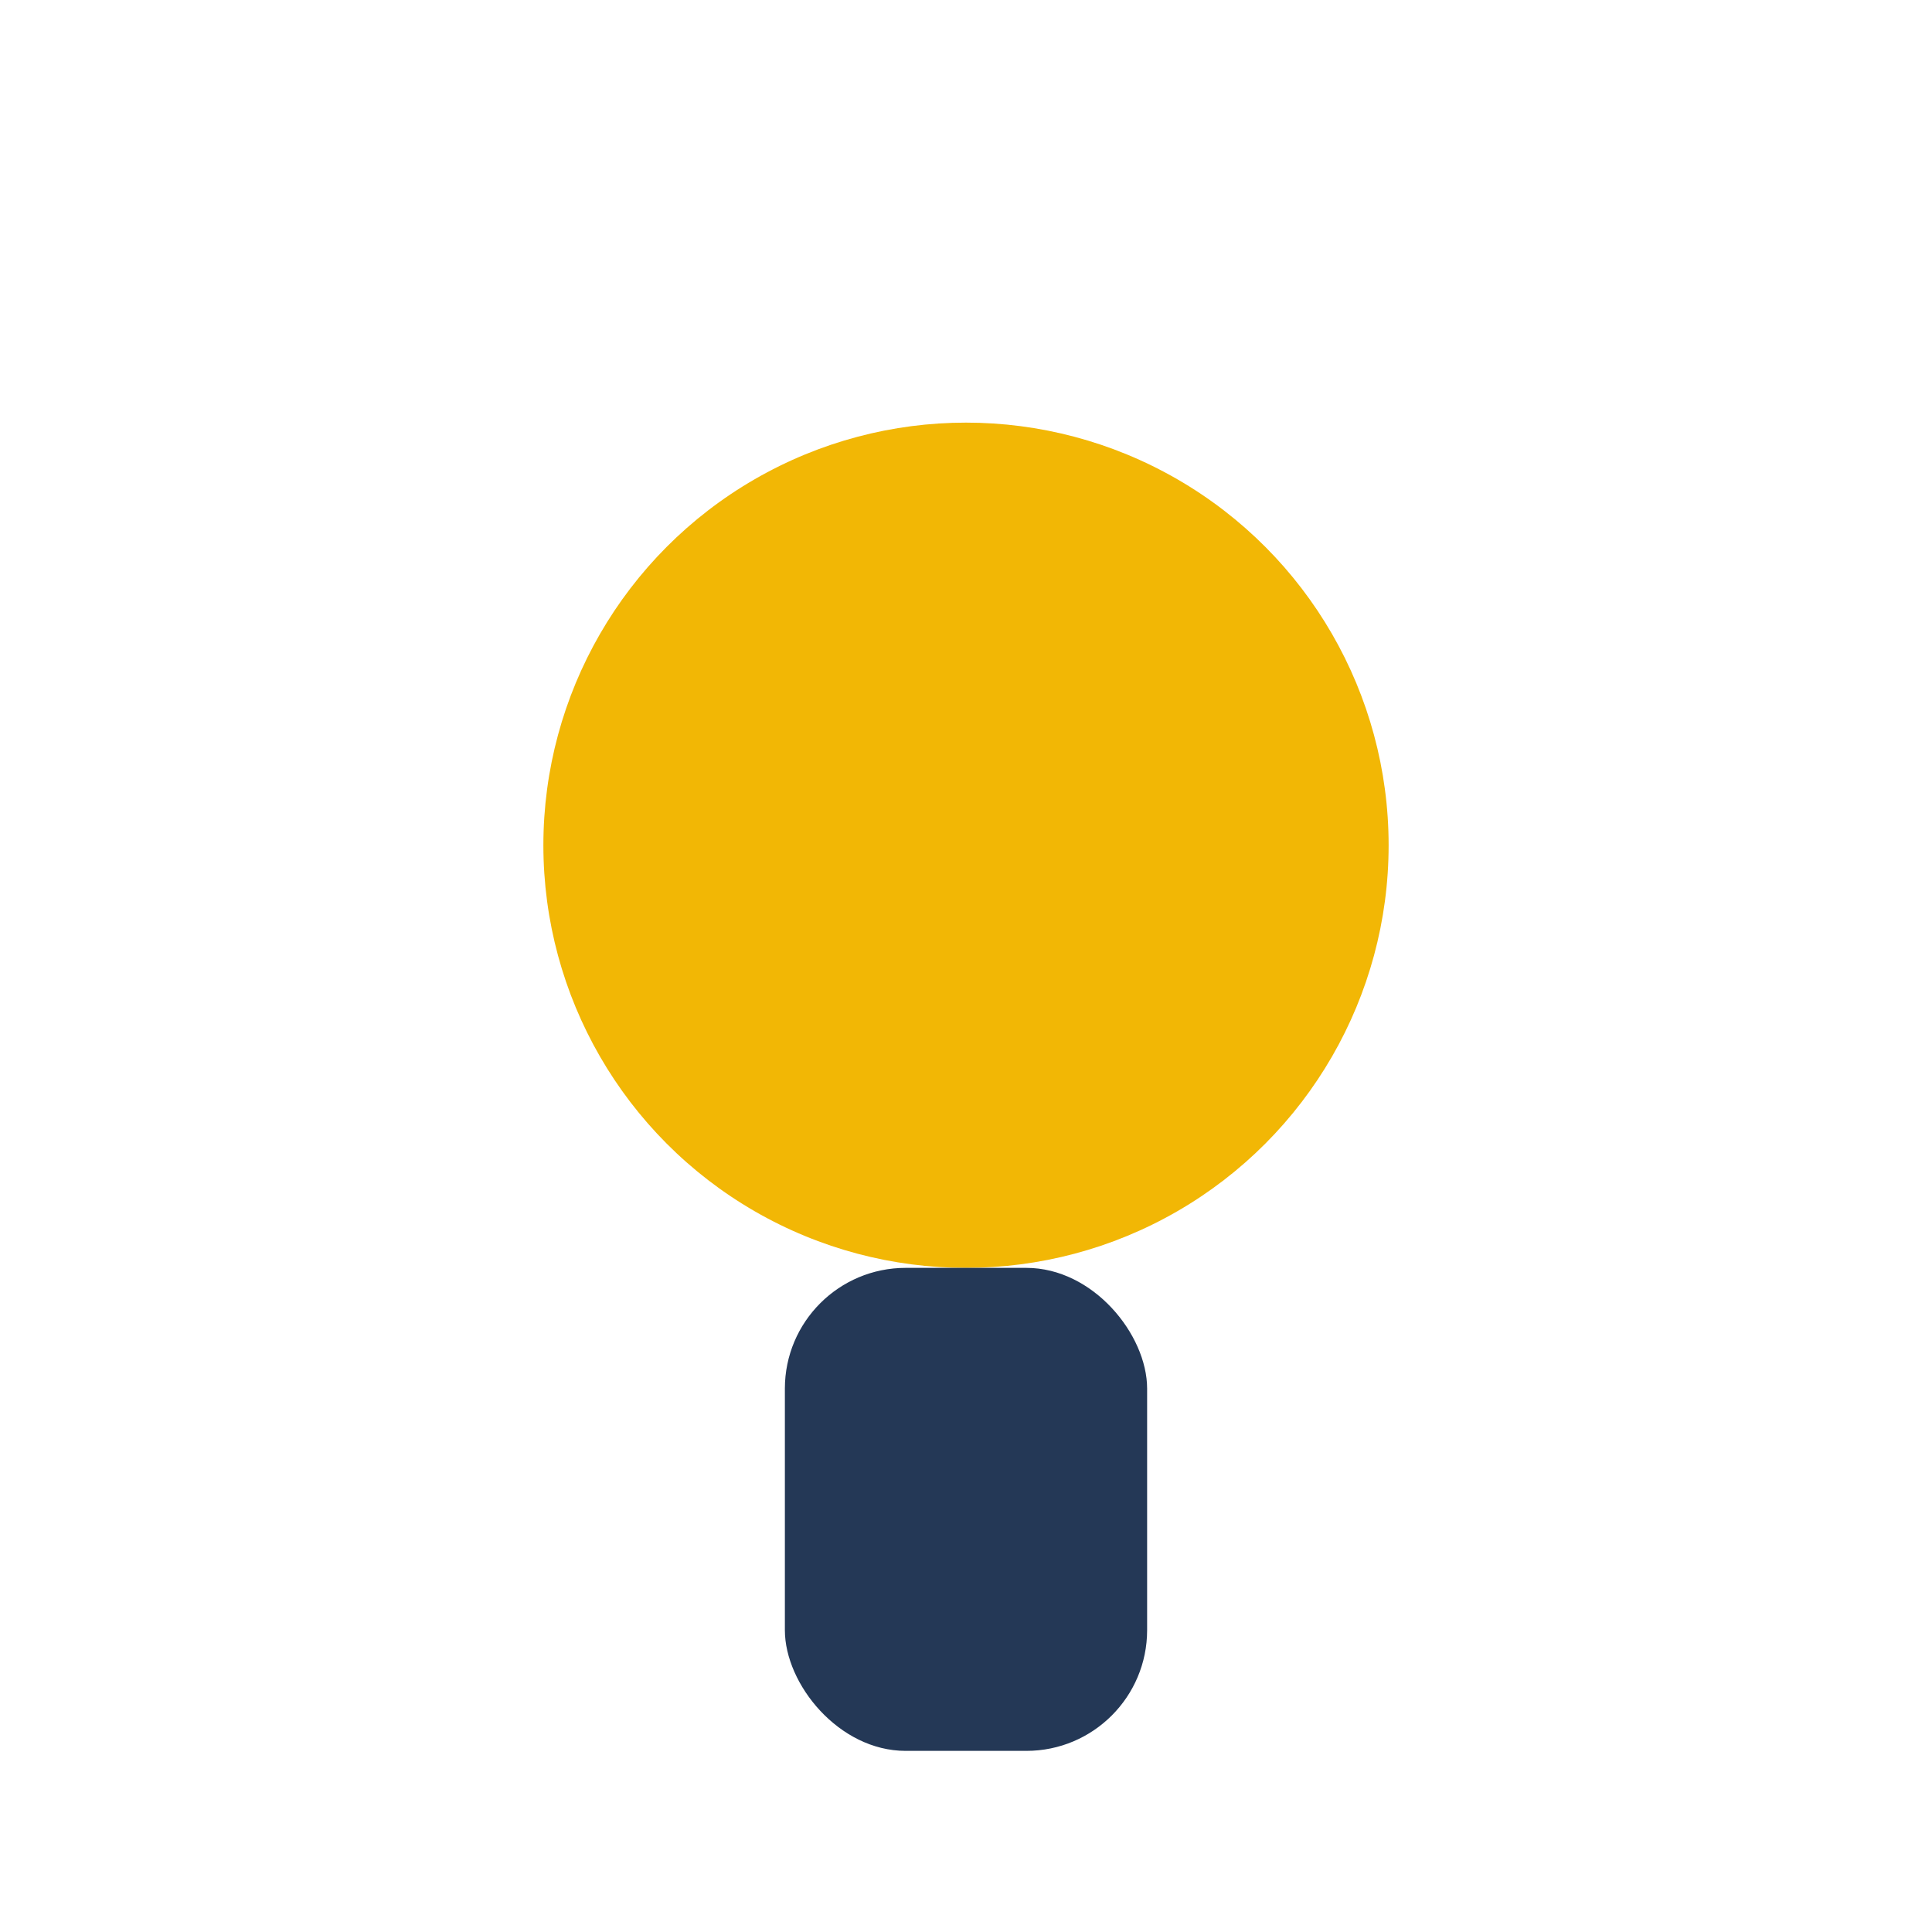
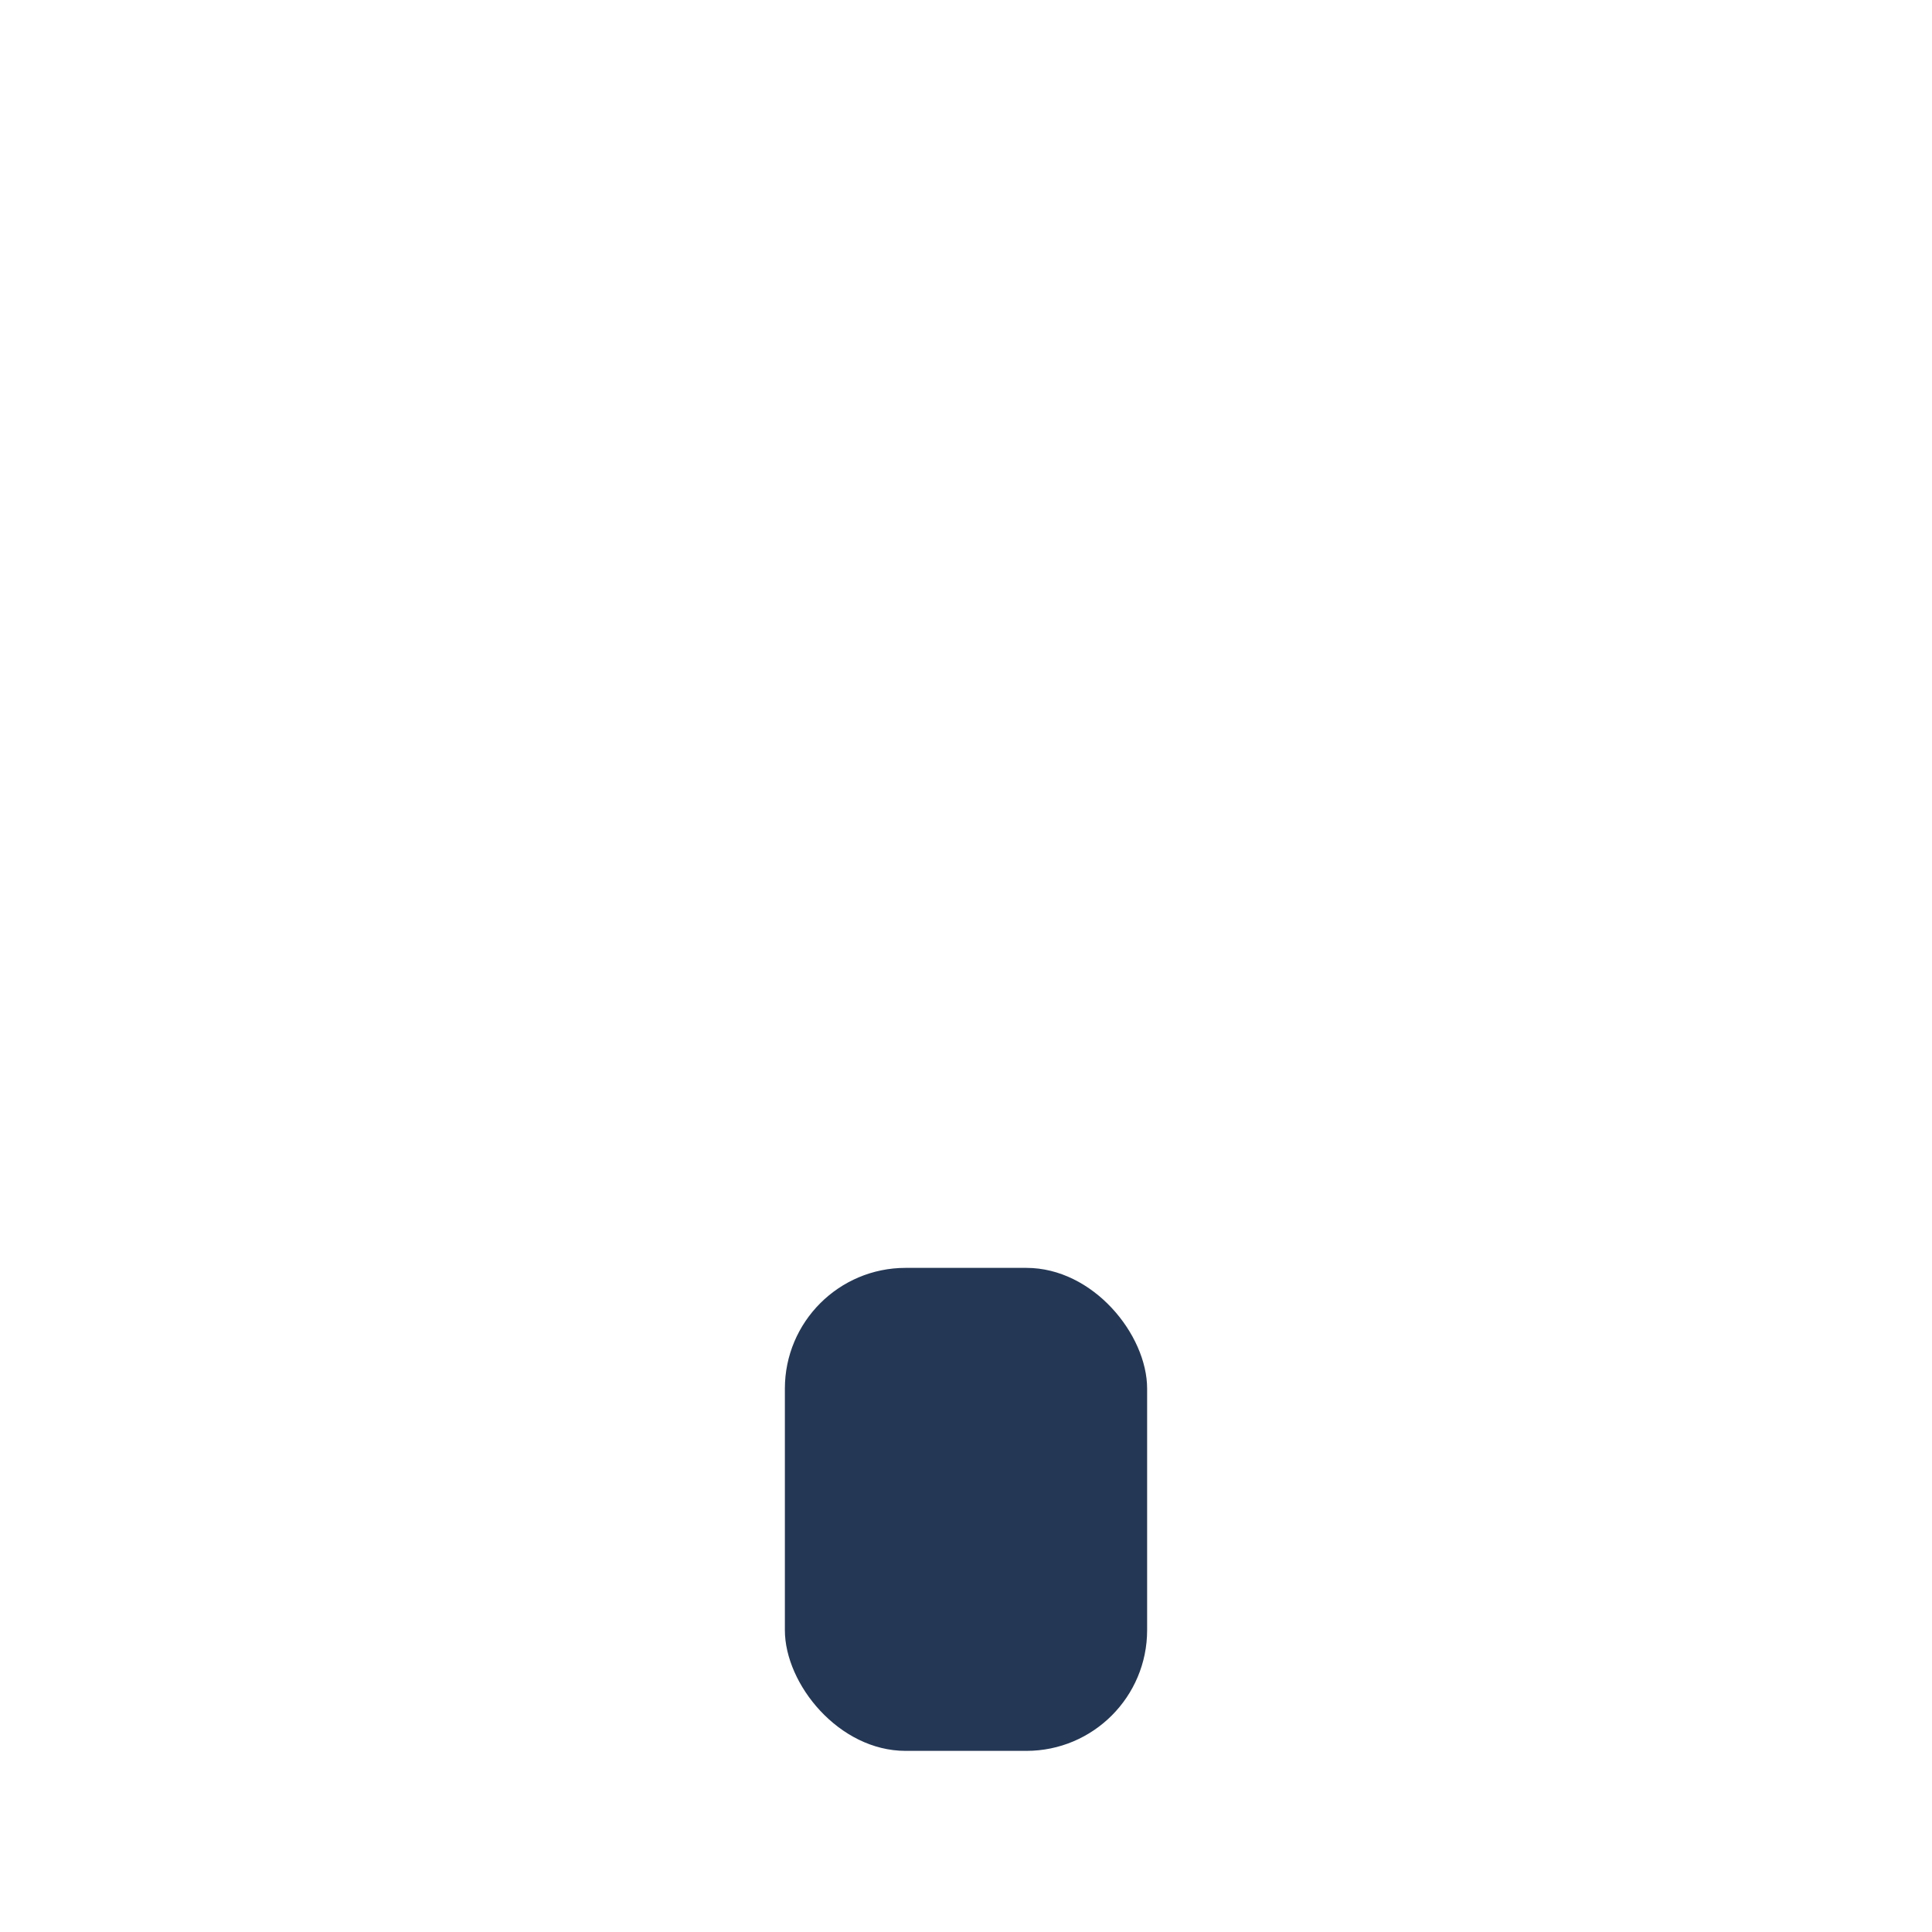
<svg xmlns="http://www.w3.org/2000/svg" width="32" height="32" viewBox="0 0 32 32">
-   <circle cx="16" cy="14" r="7" fill="#F2B705" />
  <rect x="13" y="21" width="6" height="8" rx="2" fill="#243856" />
</svg>